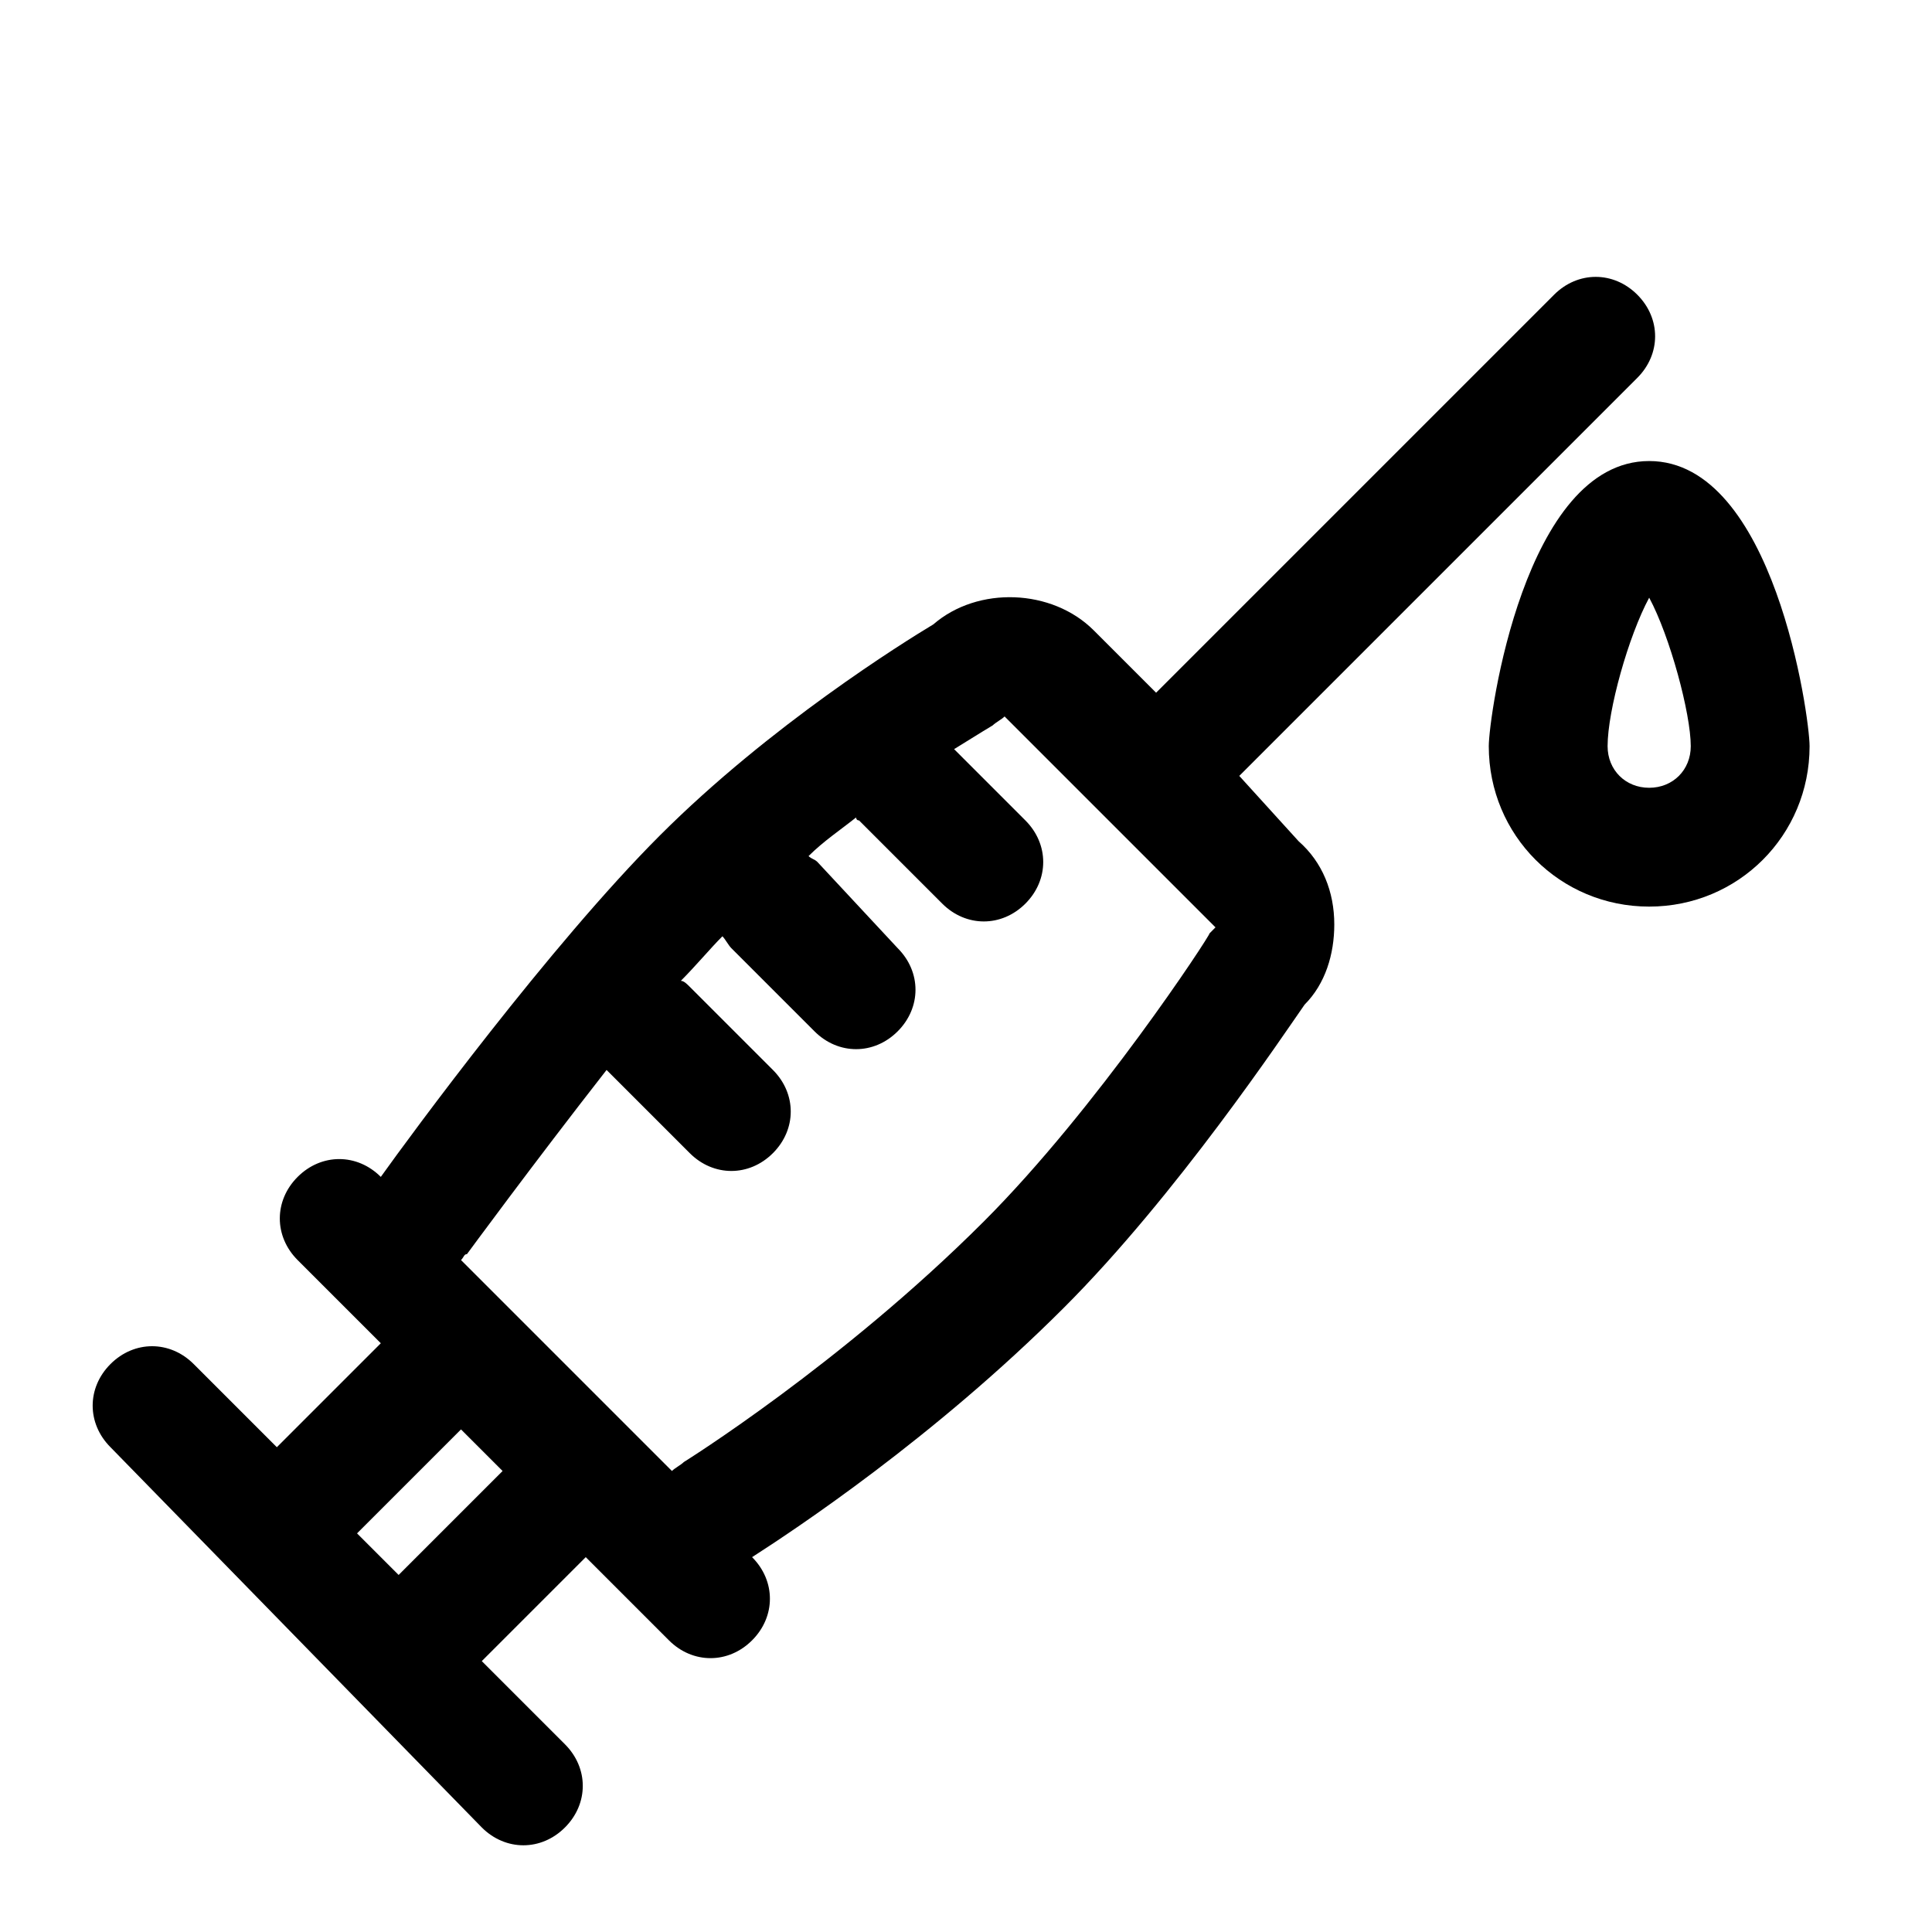
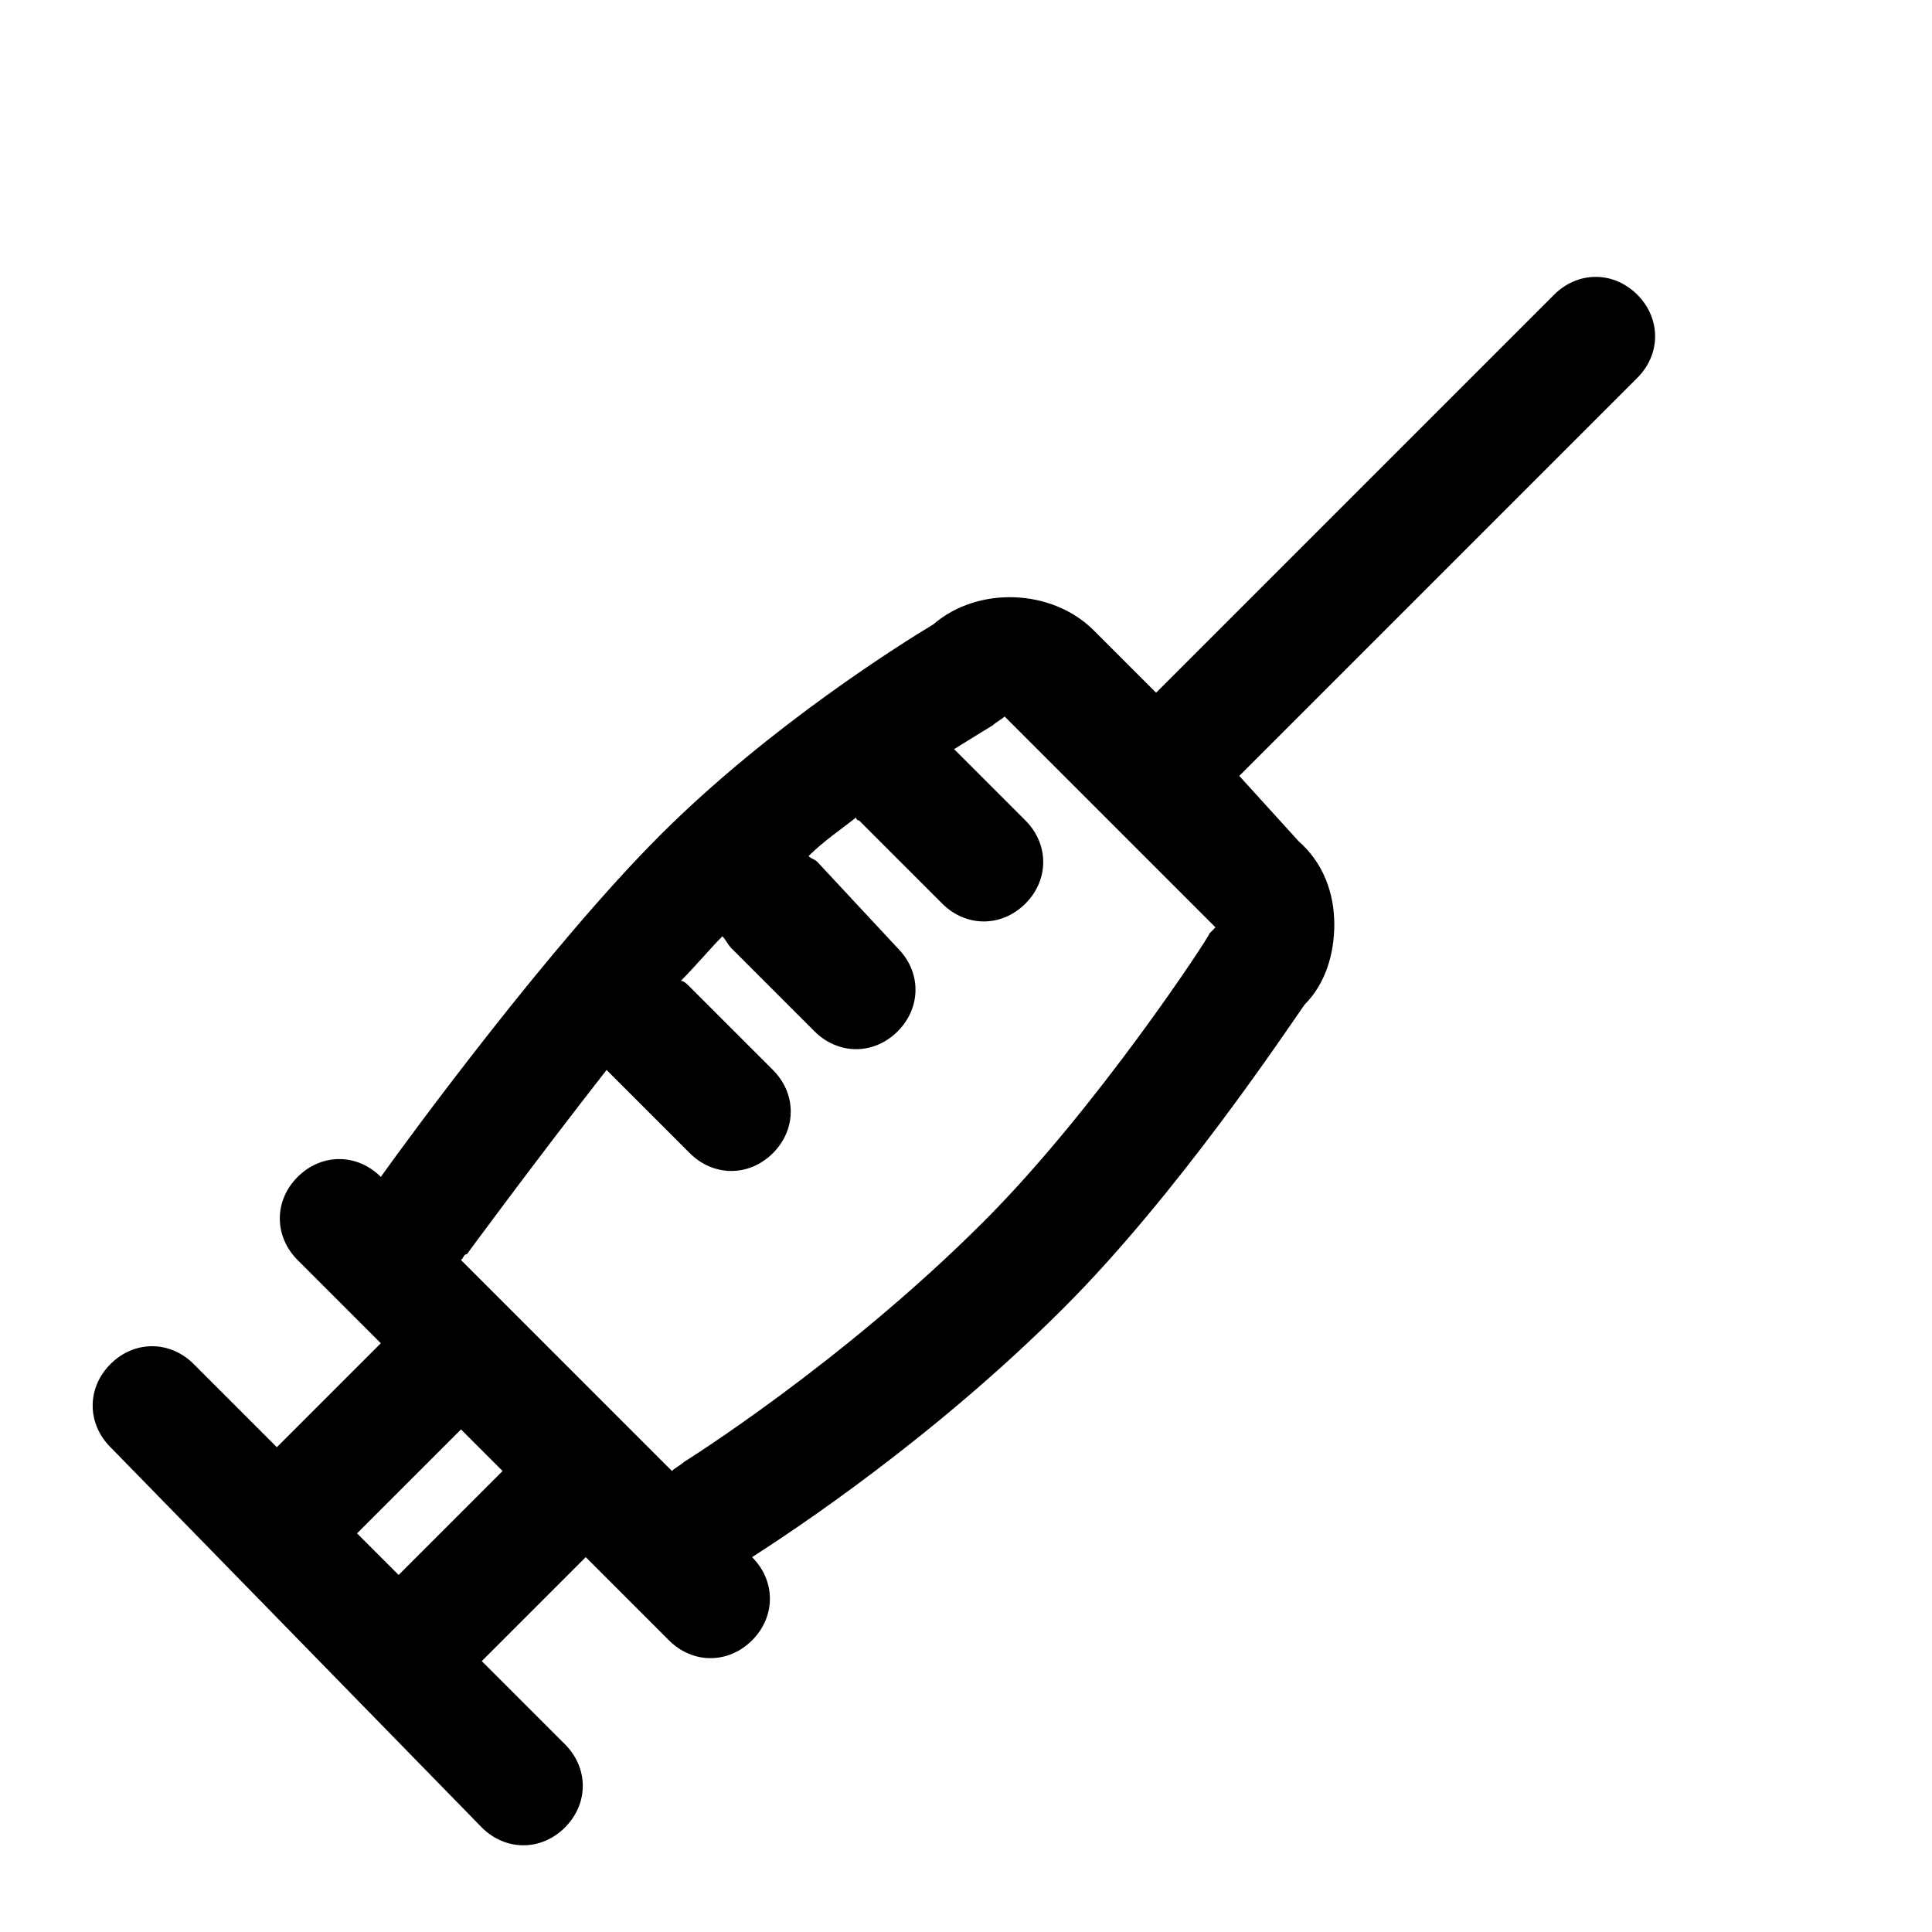
<svg xmlns="http://www.w3.org/2000/svg" fill="#000000" width="800px" height="800px" version="1.1" viewBox="144 144 512 512">
  <g>
    <path d="m472.42 349.62 105.48-105.48c6.297-6.297 6.297-15.742 0-22.043-6.297-6.297-15.742-6.297-22.043 0l-105.48 105.48-16.531-16.531c-11.02-11.02-30.699-11.809-42.508-1.574-7.871 4.723-43.297 26.766-72.422 55.891s-66.125 79.508-73.996 90.527c-6.297-6.297-15.742-6.297-22.043 0-6.297 6.297-6.297 15.742 0 22.043l22.043 22.043-27.551 27.551-22.043-22.043c-6.297-6.297-15.742-6.297-22.043 0-6.297 6.297-6.297 15.742 0 22.043l98.398 100.77c3.148 3.148 7.086 4.723 11.02 4.723 3.938 0 7.871-1.574 11.02-4.723 6.297-6.297 6.297-15.742 0-22.043l-22.043-22.043 27.551-27.551 22.043 22.043c3.148 3.148 7.086 4.723 11.02 4.723 3.938 0 7.871-1.574 11.02-4.723 6.297-6.297 6.297-15.742 0-22.043 11.02-7.086 48.02-31.488 82.656-66.125 29.914-29.914 58.254-72.422 63.762-80.293 5.512-5.512 7.871-13.383 7.871-21.254 0-8.66-3.148-16.531-9.445-22.043zm-222.78 211.76-11.02-11.02 27.551-27.551 11.02 11.02zm214.91-170.04c0 0.789-29.914 46.445-59.828 76.359-37.785 37.785-79.508 63.762-79.508 63.762-0.789 0.789-2.363 1.574-3.148 2.363l-55.891-55.895c0.789-0.789 0.789-1.574 1.574-1.574 0 0 17.32-23.617 37-48.805l22.043 22.043c3.148 3.148 7.086 4.723 11.02 4.723 3.938 0 7.871-1.574 11.02-4.723 6.297-6.297 6.297-15.742 0-22.043l-22.043-22.043c-0.789-0.789-1.574-1.574-2.363-1.574 3.938-3.938 7.871-8.66 11.02-11.809 0.789 0.789 1.574 2.363 2.363 3.148l22.043 22.043c3.148 3.148 7.086 4.723 11.02 4.723 3.938 0 7.871-1.574 11.02-4.723 6.297-6.297 6.297-15.742 0-22.043l-21.254-22.828c-0.789-0.789-1.574-0.789-2.363-1.574 3.938-3.938 8.66-7.086 12.594-10.234 0 0 0 0.789 0.789 0.789l22.043 22.043c3.148 3.148 7.086 4.723 11.02 4.723 3.938 0 7.871-1.574 11.02-4.723 6.297-6.297 6.297-15.742 0-22.043l-18.895-18.895c6.297-3.938 10.234-6.297 10.234-6.297 0.789-0.789 2.363-1.574 3.148-2.363l55.891 55.891c0.008 0.004-0.781 0.789-1.566 1.578z" />
-     <path d="m581.05 266.18c-33.062 0-42.508 67.699-42.508 75.57 0 23.617 18.895 42.508 42.508 42.508 23.617 0 42.508-18.895 42.508-42.508 0-7.871-9.445-75.57-42.508-75.57zm0 86.59c-6.297 0-11.02-4.723-11.02-11.02 0-9.445 5.512-29.125 11.02-39.359 5.512 10.234 11.02 30.699 11.02 39.359 0 6.297-4.723 11.02-11.02 11.02z" />
  </g>
</svg>